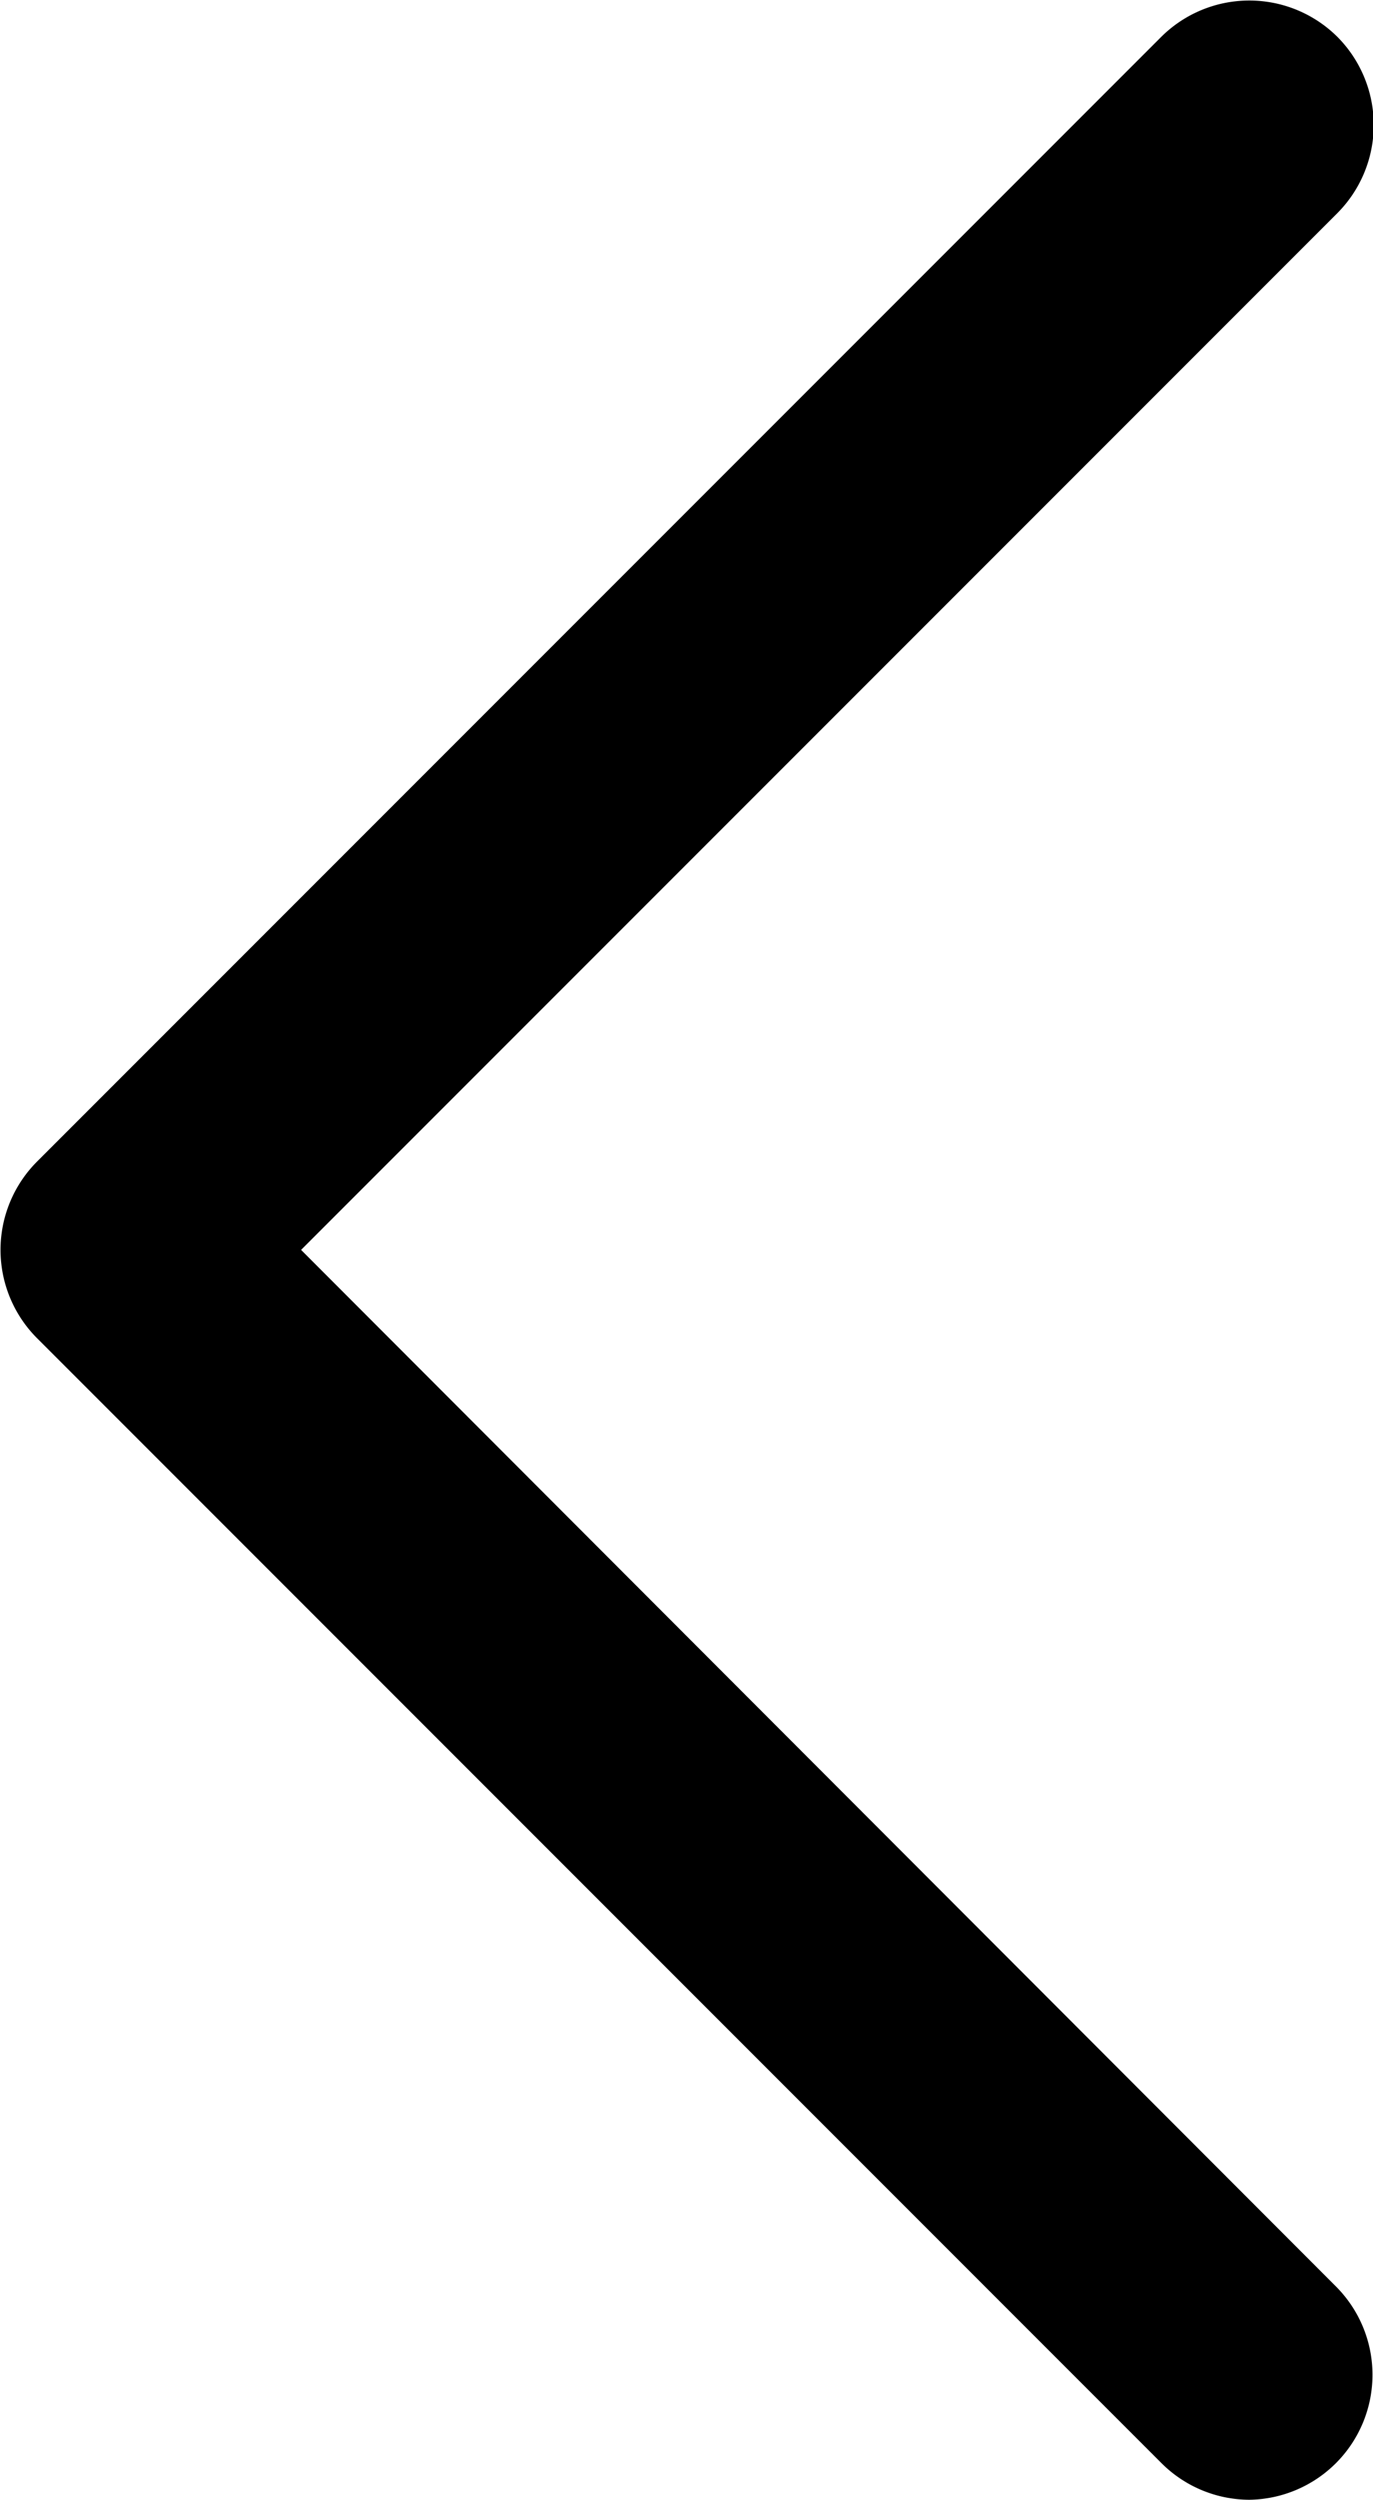
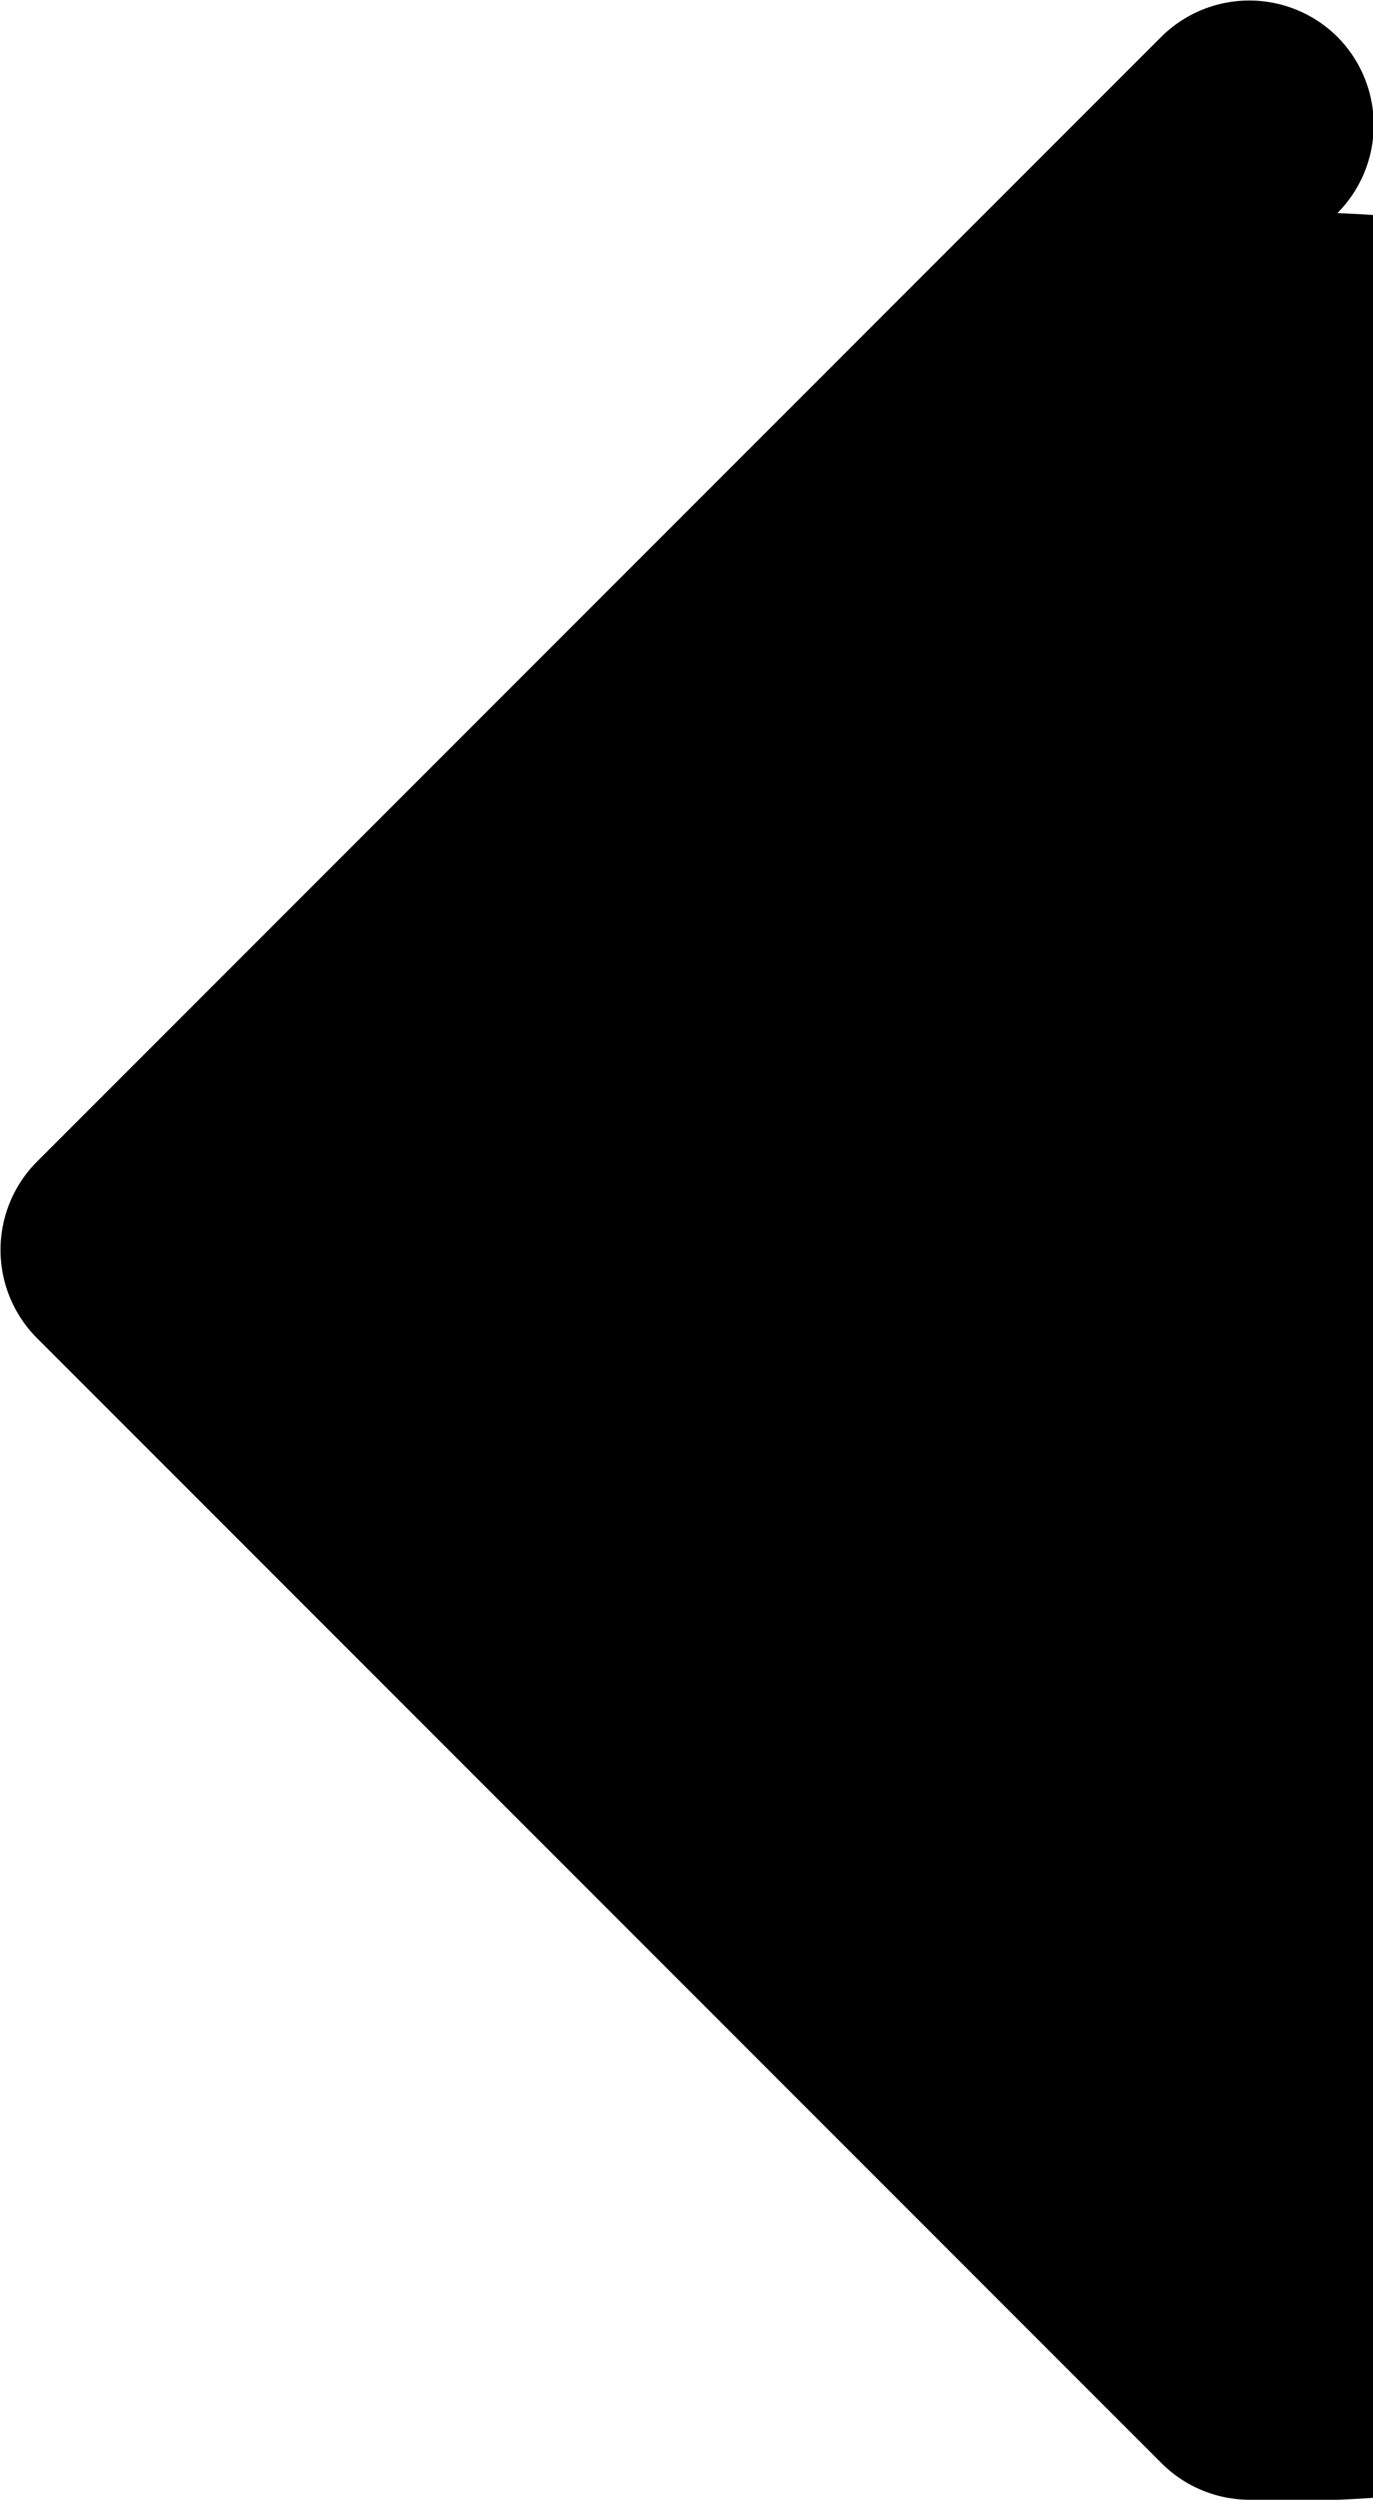
<svg xmlns="http://www.w3.org/2000/svg" viewBox="0 0 21.98 40">
  <title>go-back</title>
  <g id="Camada_2" data-name="Camada 2">
    <g id="Textos">
-       <path d="M20,40a2,2,0,0,1-1.41-.59l-18-18a2,2,0,0,1,0-2.82l18-18a2,2,0,0,1,2.82,0,2,2,0,0,1,0,2.82L4.82,20,21.39,36.59A2,2,0,0,1,20,40Z" />
+       <path d="M20,40a2,2,0,0,1-1.41-.59l-18-18a2,2,0,0,1,0-2.82l18-18a2,2,0,0,1,2.82,0,2,2,0,0,1,0,2.82A2,2,0,0,1,20,40Z" />
    </g>
  </g>
</svg>